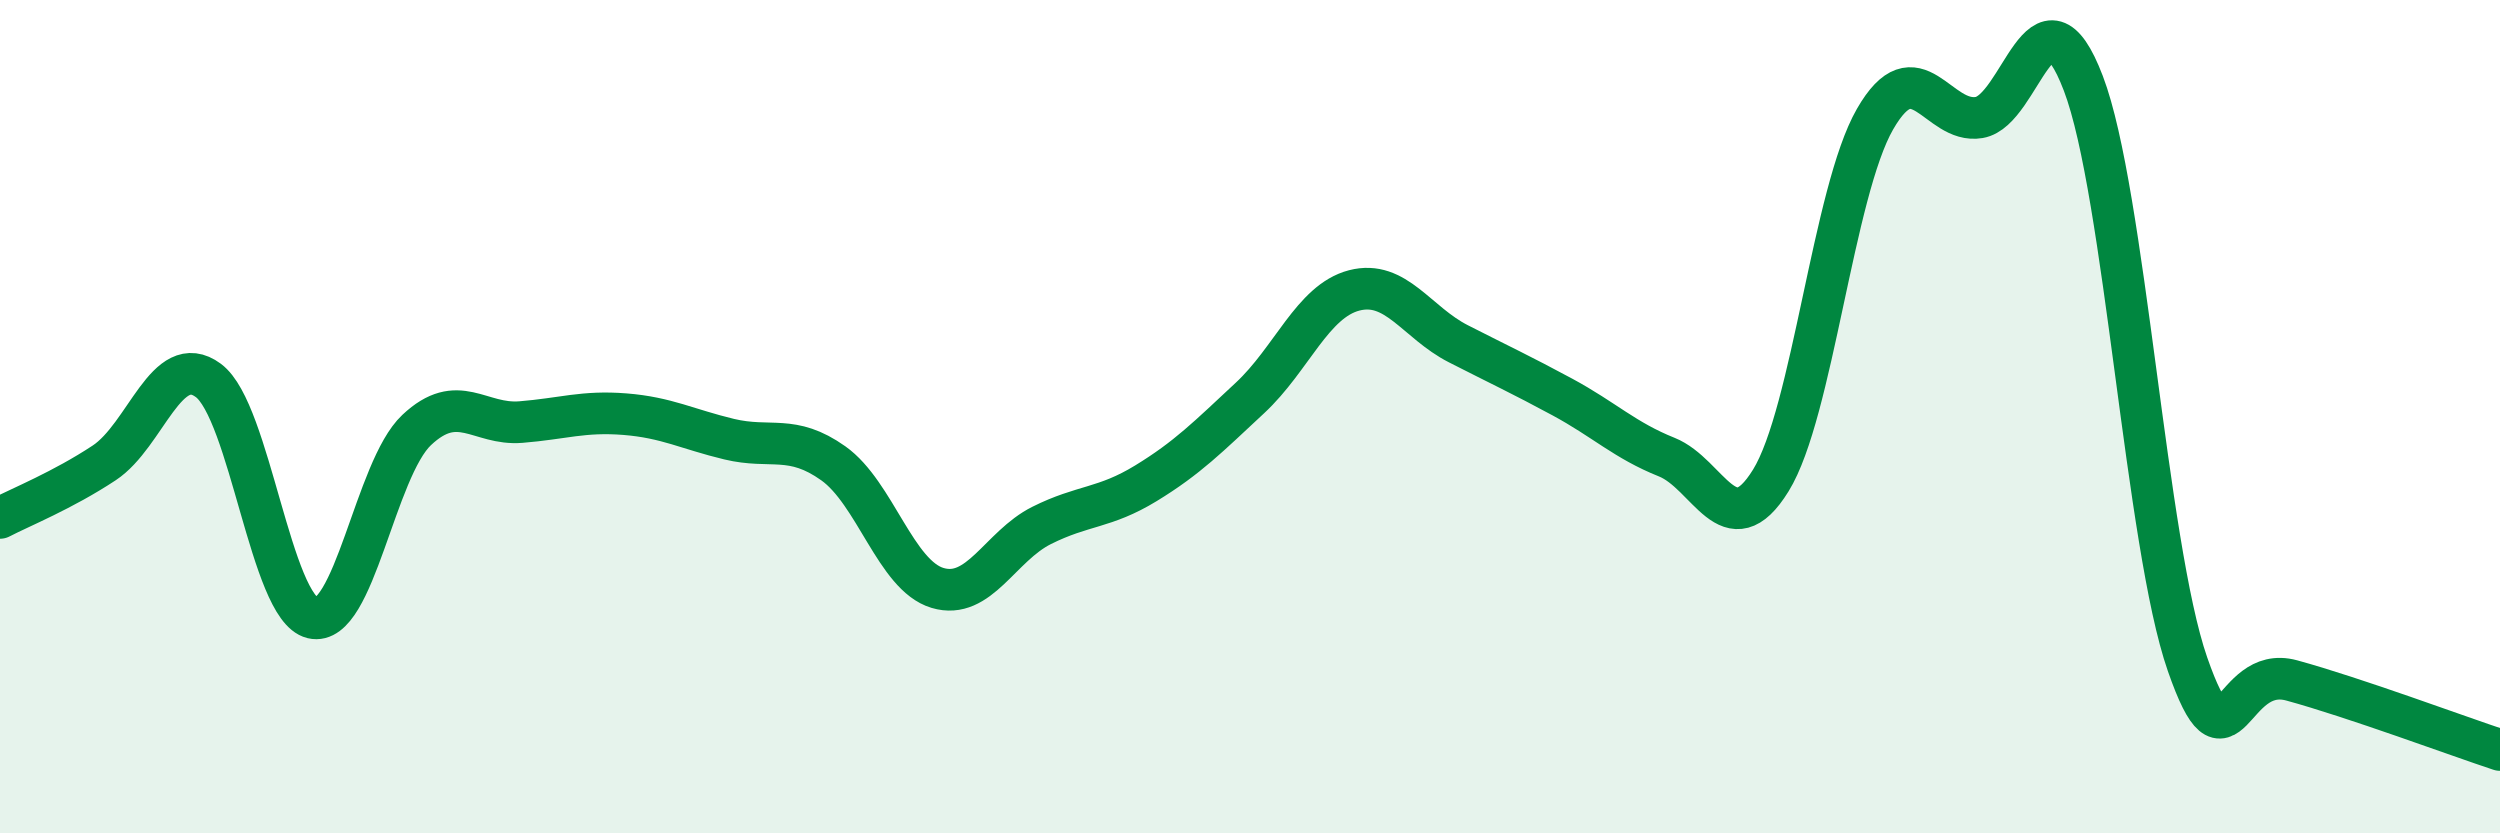
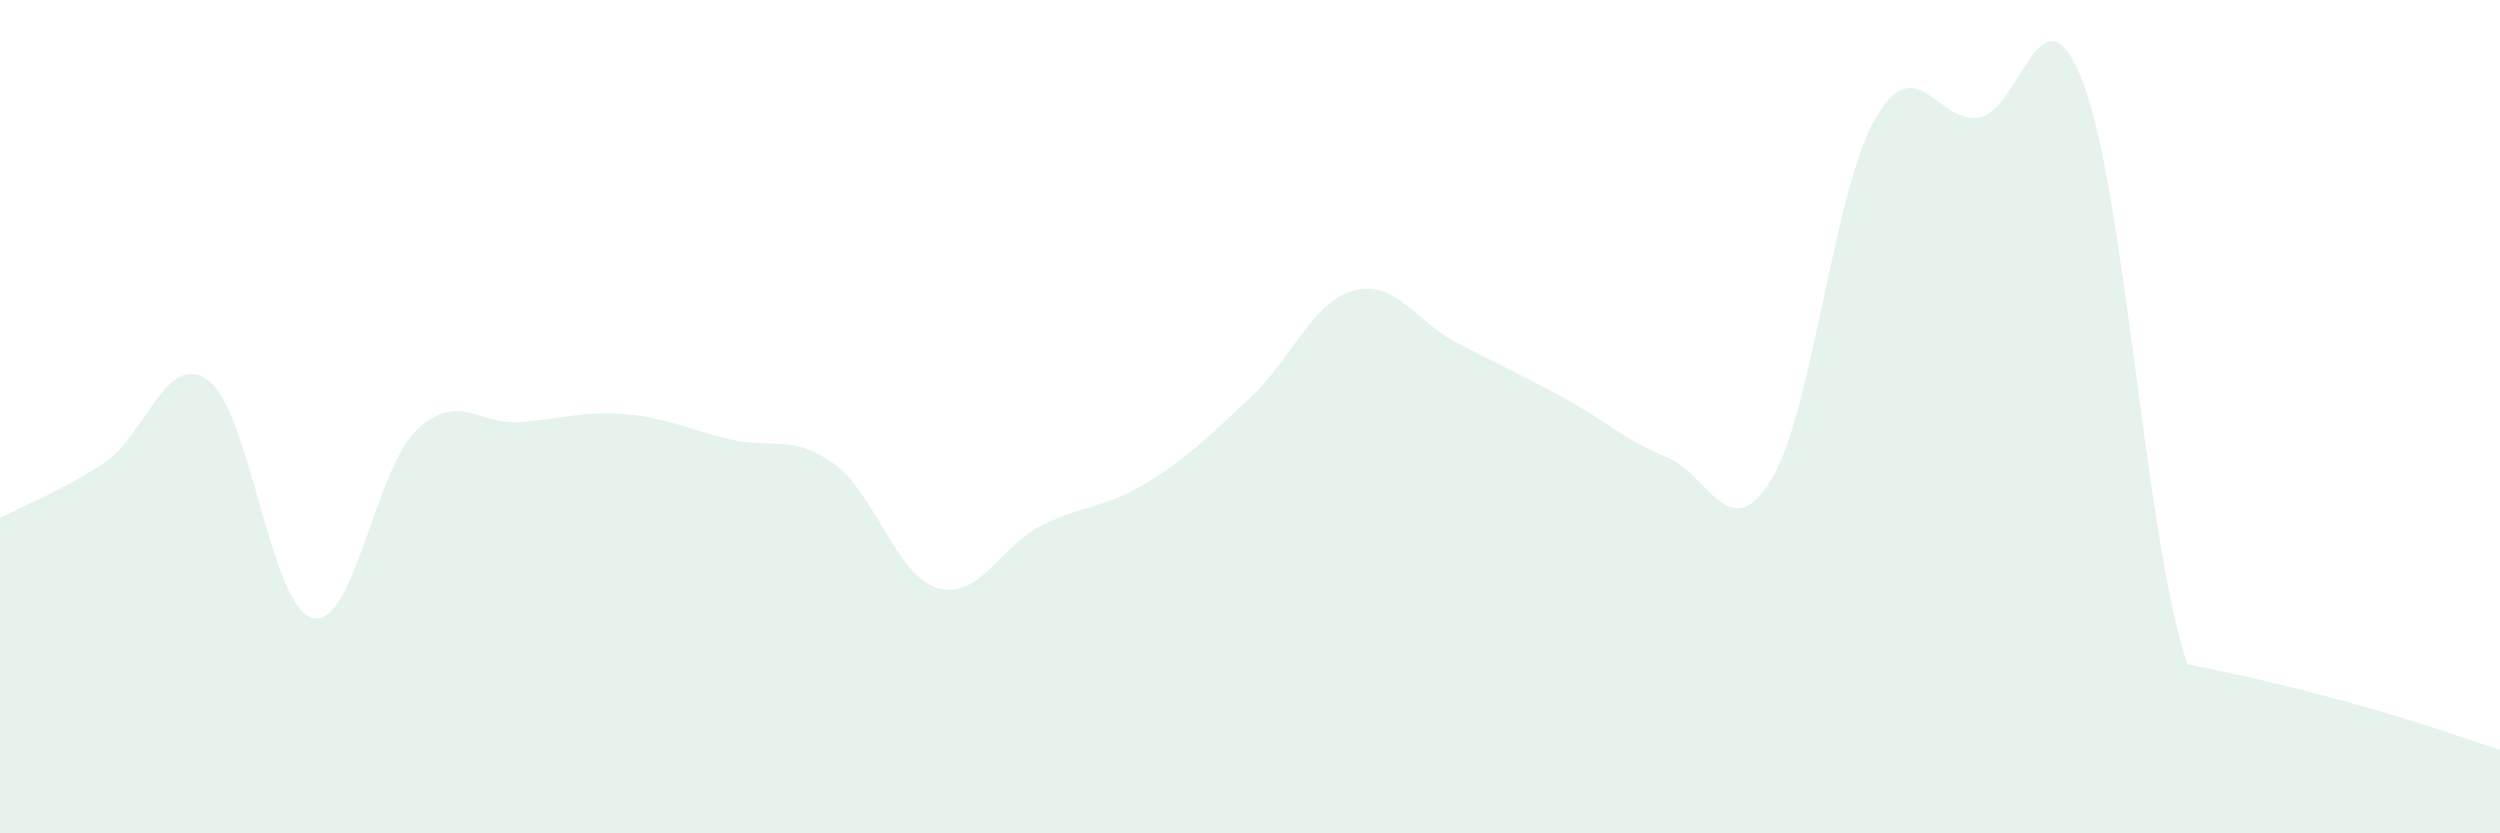
<svg xmlns="http://www.w3.org/2000/svg" width="60" height="20" viewBox="0 0 60 20">
-   <path d="M 0,12.43 C 0.5,12.17 1.5,11.77 2.5,11.11 C 3.5,10.45 4,8.39 5,9.13 C 6,9.87 6.5,14.59 7.5,14.83 C 8.5,15.07 9,11.26 10,10.32 C 11,9.38 11.5,10.21 12.5,10.13 C 13.5,10.05 14,9.86 15,9.94 C 16,10.02 16.5,10.3 17.5,10.54 C 18.5,10.78 19,10.41 20,11.12 C 21,11.83 21.5,13.81 22.5,14.11 C 23.5,14.41 24,13.11 25,12.61 C 26,12.11 26.5,12.21 27.5,11.6 C 28.5,10.99 29,10.48 30,9.55 C 31,8.62 31.5,7.23 32.5,6.97 C 33.5,6.71 34,7.74 35,8.25 C 36,8.76 36.5,8.99 37.5,9.53 C 38.5,10.07 39,10.57 40,10.97 C 41,11.37 41.5,13.15 42.5,11.53 C 43.5,9.91 44,4.6 45,2.86 C 46,1.12 46.5,2.99 47.5,2.82 C 48.5,2.65 49,-0.62 50,2 C 51,4.62 51.5,13.07 52.5,15.94 C 53.5,18.81 53.5,15.92 55,16.33 C 56.5,16.74 59,17.67 60,18L60 20L0 20Z" fill="#008740" opacity="0.1" stroke-linecap="round" stroke-linejoin="round" />
-   <path d="M 0,12.43 C 0.5,12.17 1.5,11.77 2.5,11.11 C 3.5,10.45 4,8.39 5,9.13 C 6,9.87 6.5,14.59 7.5,14.83 C 8.5,15.07 9,11.26 10,10.32 C 11,9.38 11.5,10.21 12.5,10.13 C 13.5,10.05 14,9.86 15,9.94 C 16,10.02 16.5,10.3 17.5,10.54 C 18.5,10.78 19,10.41 20,11.12 C 21,11.83 21.5,13.81 22.5,14.11 C 23.5,14.41 24,13.11 25,12.61 C 26,12.11 26.5,12.21 27.5,11.6 C 28.5,10.99 29,10.48 30,9.55 C 31,8.62 31.5,7.23 32.5,6.97 C 33.5,6.71 34,7.74 35,8.25 C 36,8.76 36.5,8.99 37.5,9.53 C 38.5,10.07 39,10.57 40,10.97 C 41,11.37 41.5,13.15 42.5,11.53 C 43.5,9.91 44,4.6 45,2.86 C 46,1.12 46.5,2.99 47.5,2.82 C 48.5,2.65 49,-0.62 50,2 C 51,4.62 51.5,13.07 52.5,15.94 C 53.5,18.81 53.5,15.92 55,16.33 C 56.5,16.74 59,17.67 60,18" stroke="#008740" stroke-width="1" fill="none" stroke-linecap="round" stroke-linejoin="round" />
+   <path d="M 0,12.43 C 0.5,12.17 1.5,11.77 2.5,11.11 C 3.5,10.45 4,8.39 5,9.13 C 6,9.87 6.5,14.59 7.5,14.83 C 8.5,15.07 9,11.26 10,10.32 C 11,9.38 11.5,10.21 12.5,10.13 C 13.5,10.05 14,9.86 15,9.94 C 16,10.02 16.5,10.3 17.5,10.54 C 18.5,10.78 19,10.41 20,11.12 C 21,11.83 21.5,13.81 22.5,14.11 C 23.5,14.41 24,13.11 25,12.61 C 26,12.11 26.5,12.21 27.5,11.6 C 28.5,10.99 29,10.48 30,9.55 C 31,8.62 31.5,7.23 32.5,6.97 C 33.5,6.71 34,7.74 35,8.25 C 36,8.76 36.5,8.99 37.5,9.53 C 38.5,10.07 39,10.57 40,10.97 C 41,11.37 41.5,13.15 42.5,11.53 C 43.5,9.91 44,4.6 45,2.86 C 46,1.12 46.5,2.99 47.5,2.82 C 48.5,2.65 49,-0.62 50,2 C 51,4.62 51.5,13.07 52.5,15.94 C 56.5,16.74 59,17.67 60,18L60 20L0 20Z" fill="#008740" opacity="0.1" stroke-linecap="round" stroke-linejoin="round" />
</svg>